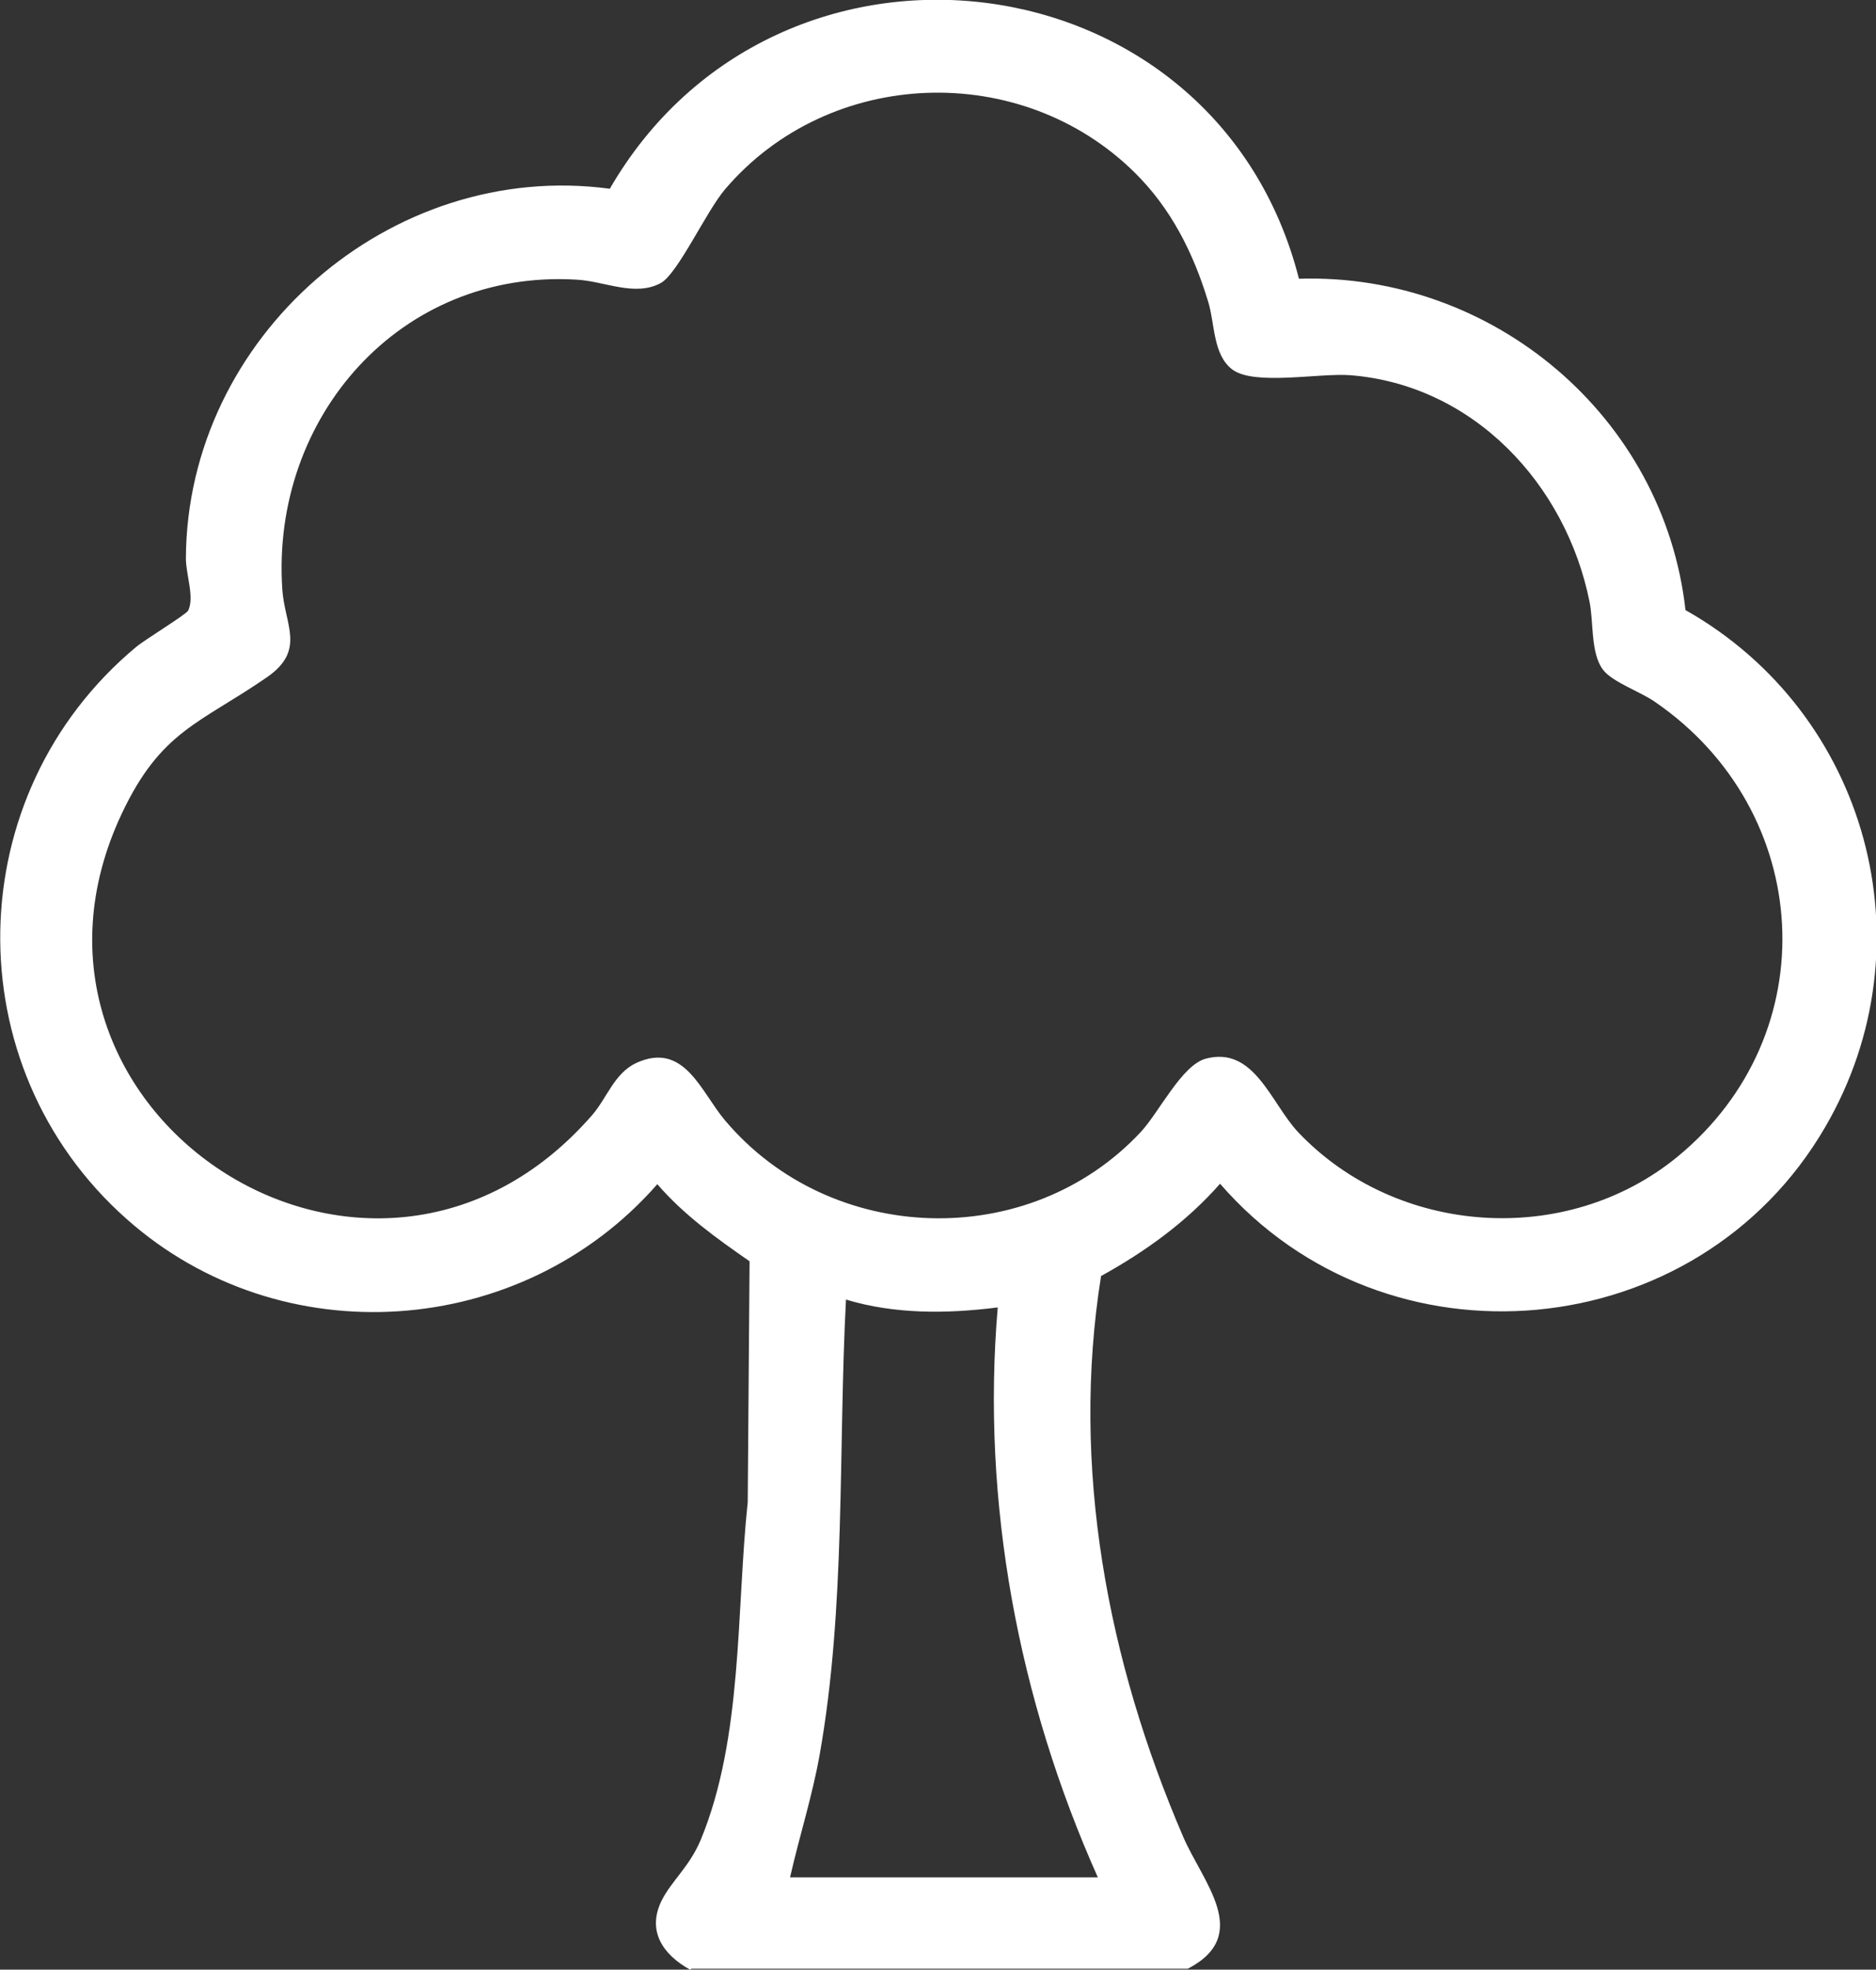
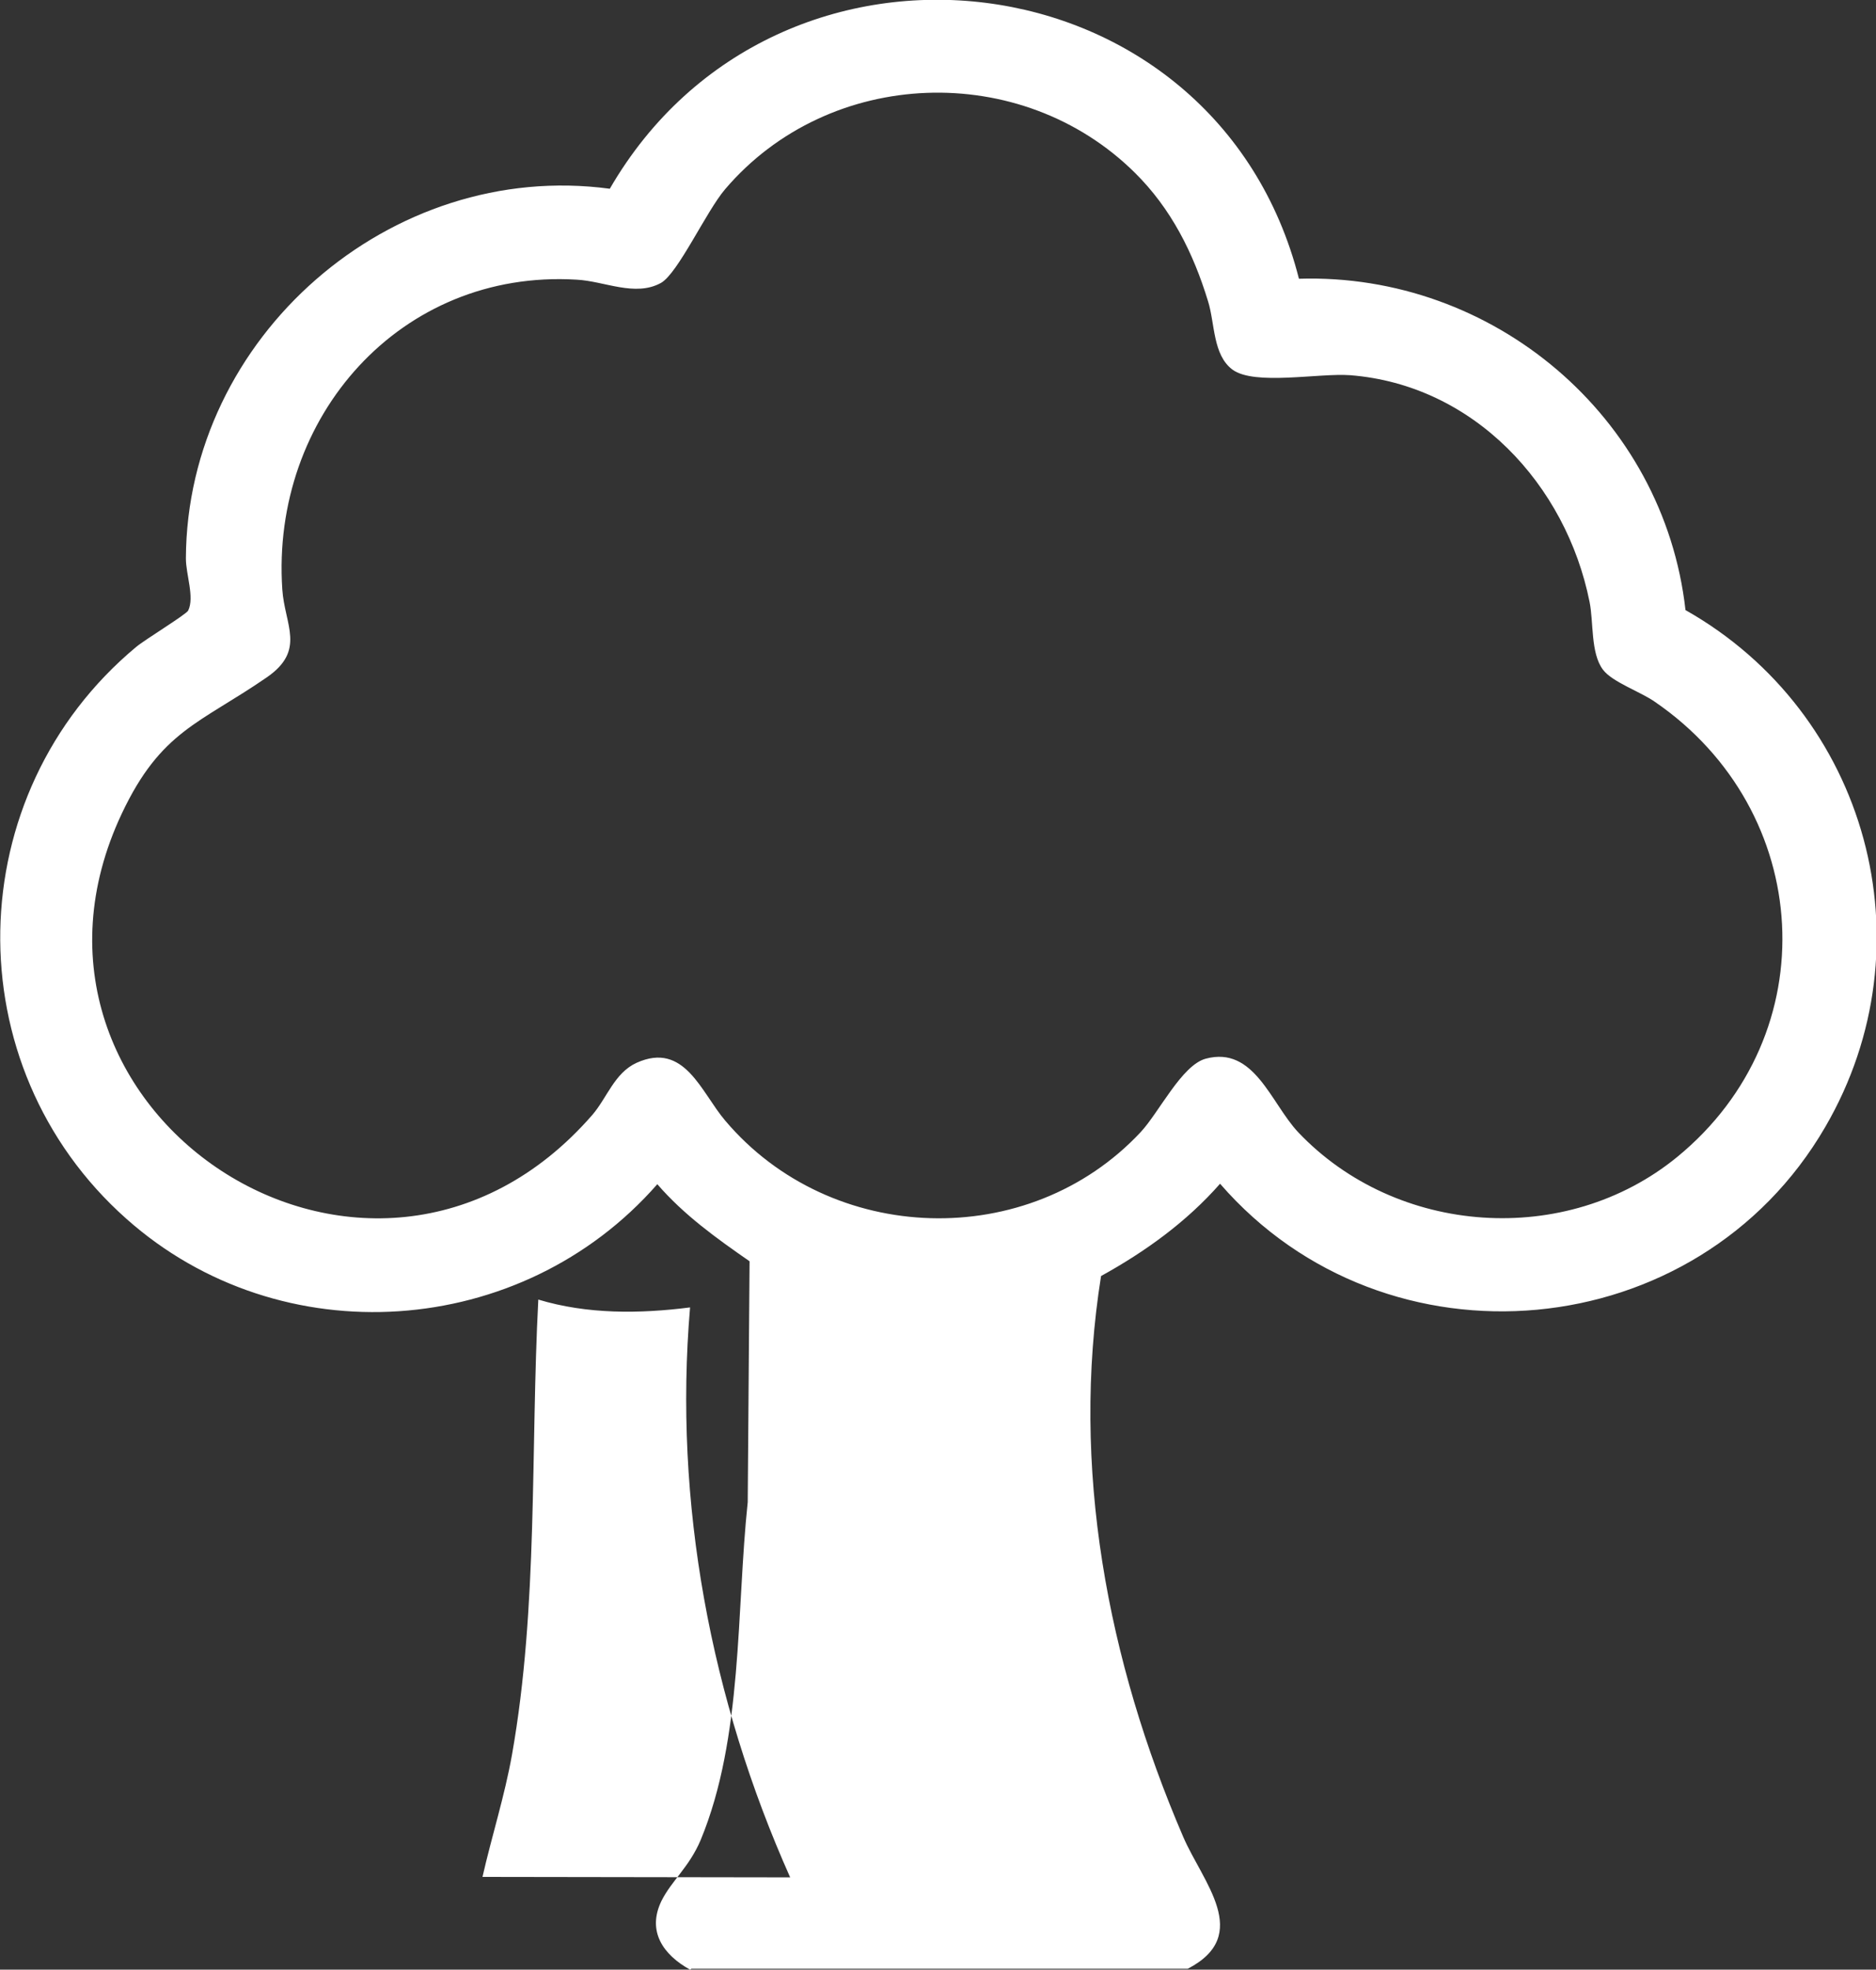
<svg xmlns="http://www.w3.org/2000/svg" viewBox="0 0 40.67 42.68" data-name="Layer 2" id="Layer_2">
  <rect x="0" y="0" width="40.67" height="42.68" fill="#333333" stroke="none" />
  <defs>
    <style>
      .cls-1 {
        fill: #fff;
      }
    </style>
  </defs>
  <g data-name="Layer 1" id="Layer_1-2">
    <g id="rVpZlJ.tif">
-       <path d="M14.96,42.68c-.58-.32-.94-.83-.62-1.49.22-.44.6-.73.85-1.32.92-2.22.77-4.97,1.02-7.32l.04-5.22c-.72-.5-1.42-1-2-1.67-2.94,3.36-8.16,3.73-11.51.75-3.74-3.32-3.62-9.2.21-12.39.19-.16,1.08-.7,1.13-.79.14-.29-.05-.78-.05-1.13.02-4.79,4.43-8.65,9.19-8.01,3.63-6.27,13.14-5.12,14.94,1.95,4.21-.13,7.91,2.99,8.38,7.18,3.95,2.23,5.33,7.25,3.03,11.2-2.77,4.77-9.52,5.38-13.12,1.23-.73.83-1.62,1.47-2.58,2-.66,4.14.14,8.34,1.78,12.15.42.98,1.51,2.13.1,2.86h-10.76ZM24.61,3.75c-2.47-2.45-6.63-2.3-8.89.35-.41.48-1.02,1.82-1.39,2.03-.56.31-1.23-.04-1.83-.07-3.82-.23-6.63,2.98-6.38,6.71.05.77.52,1.32-.34,1.91-1.45,1-2.29,1.15-3.14,2.95-3.03,6.43,5.4,12.04,10.2,6.53.32-.37.48-.91.96-1.13,1.04-.47,1.4.64,1.92,1.25,2.29,2.71,6.58,2.85,9.01.25.4-.43.89-1.45,1.41-1.59,1.05-.28,1.41.96,2,1.59,2.13,2.25,5.81,2.51,8.22.54,3.26-2.67,2.96-7.5-.48-9.86-.31-.22-.93-.43-1.13-.7-.27-.36-.2-1.03-.29-1.47-.51-2.54-2.51-4.7-5.19-4.91-.68-.05-2.07.23-2.55-.12-.43-.32-.38-1-.53-1.48-.32-1.05-.8-2.01-1.59-2.79ZM17.13,40.68h6.67c-1.72-3.85-2.53-8.12-2.17-12.35-1.1.14-2.23.15-3.29-.17-.17,3.26,0,6.64-.57,9.86-.16.9-.44,1.77-.64,2.65Z" class="cls-1" />
+       <path d="M14.96,42.68c-.58-.32-.94-.83-.62-1.49.22-.44.6-.73.85-1.32.92-2.22.77-4.97,1.02-7.32l.04-5.22c-.72-.5-1.42-1-2-1.67-2.94,3.36-8.16,3.73-11.51.75-3.74-3.32-3.62-9.2.21-12.39.19-.16,1.08-.7,1.13-.79.14-.29-.05-.78-.05-1.13.02-4.79,4.43-8.65,9.19-8.01,3.63-6.27,13.14-5.12,14.94,1.95,4.21-.13,7.91,2.99,8.38,7.18,3.95,2.23,5.33,7.25,3.03,11.2-2.77,4.77-9.52,5.38-13.12,1.23-.73.83-1.62,1.47-2.58,2-.66,4.14.14,8.34,1.78,12.15.42.98,1.51,2.13.1,2.86h-10.76ZM24.61,3.75c-2.47-2.45-6.63-2.3-8.89.35-.41.48-1.02,1.82-1.39,2.03-.56.31-1.23-.04-1.83-.07-3.82-.23-6.63,2.98-6.38,6.71.05.77.52,1.32-.34,1.91-1.45,1-2.29,1.15-3.14,2.95-3.03,6.43,5.4,12.04,10.2,6.53.32-.37.48-.91.96-1.13,1.04-.47,1.4.64,1.92,1.25,2.29,2.71,6.58,2.85,9.01.25.4-.43.89-1.45,1.41-1.59,1.05-.28,1.41.96,2,1.59,2.13,2.25,5.81,2.51,8.22.54,3.26-2.67,2.96-7.5-.48-9.86-.31-.22-.93-.43-1.13-.7-.27-.36-.2-1.03-.29-1.47-.51-2.54-2.51-4.7-5.19-4.91-.68-.05-2.07.23-2.55-.12-.43-.32-.38-1-.53-1.48-.32-1.05-.8-2.01-1.59-2.79ZM17.13,40.68c-1.72-3.85-2.53-8.12-2.17-12.35-1.1.14-2.23.15-3.29-.17-.17,3.26,0,6.64-.57,9.86-.16.9-.44,1.77-.64,2.65Z" class="cls-1" />
    </g>
  </g>
</svg>